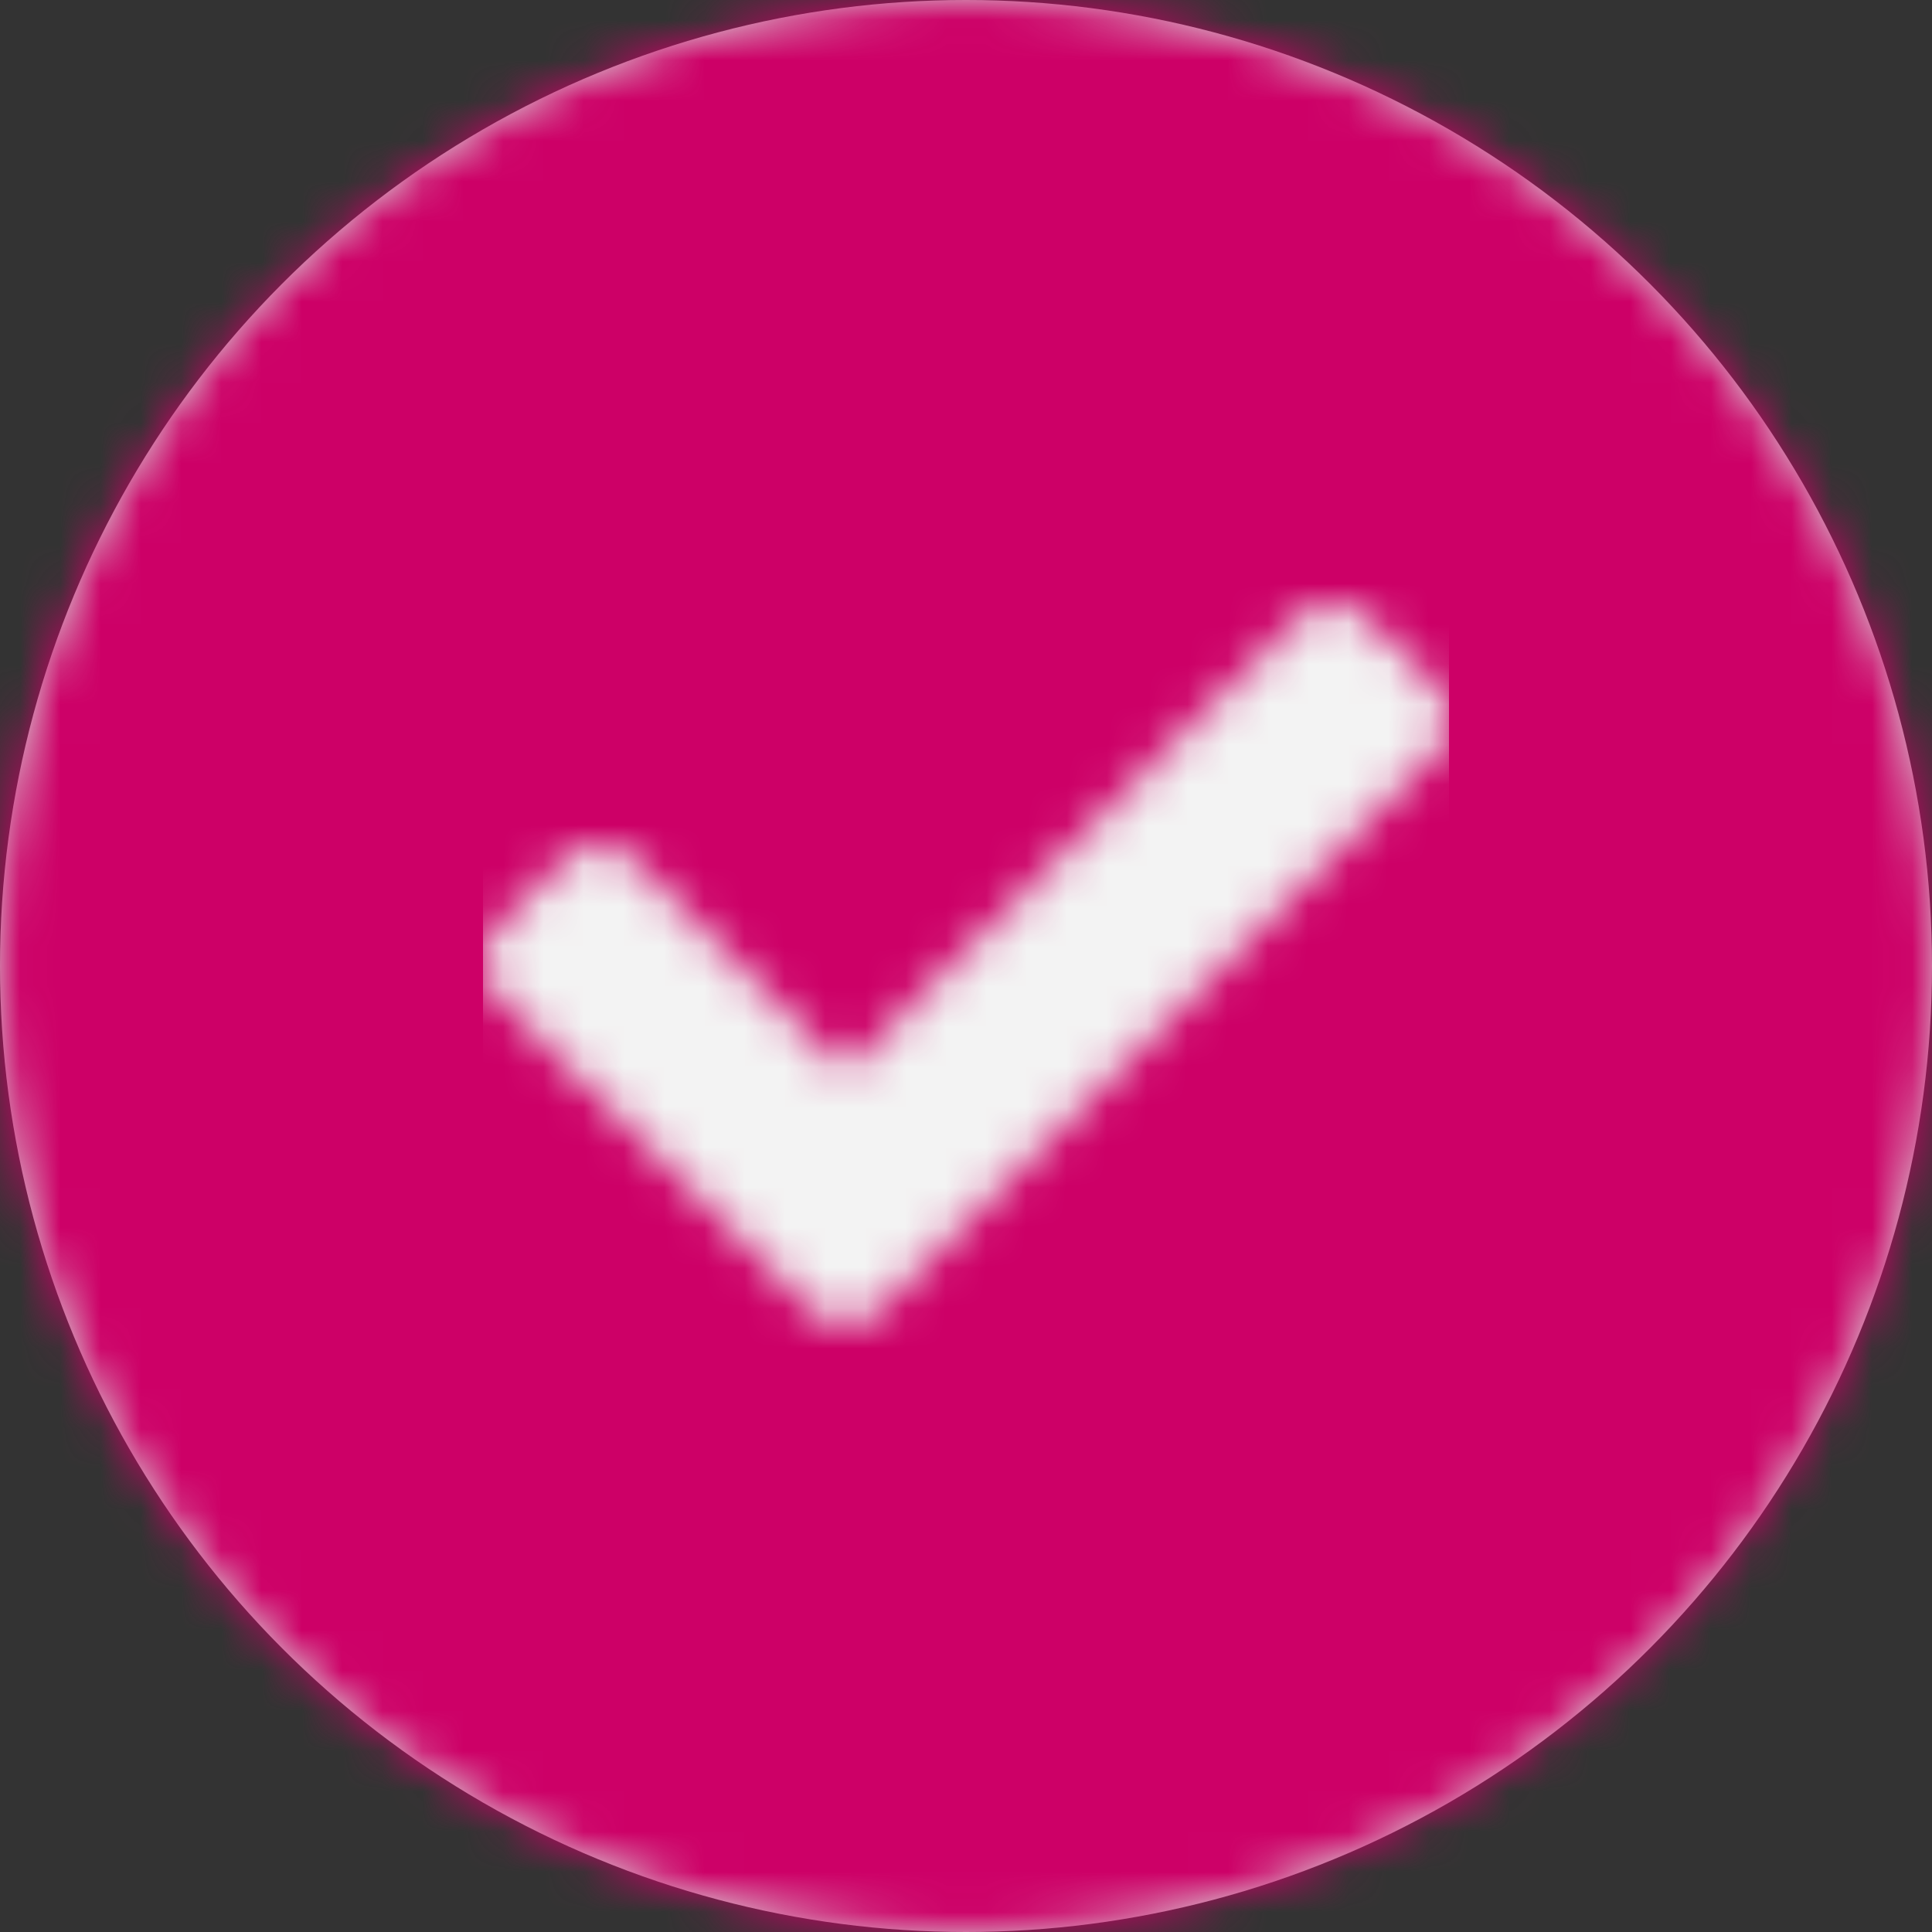
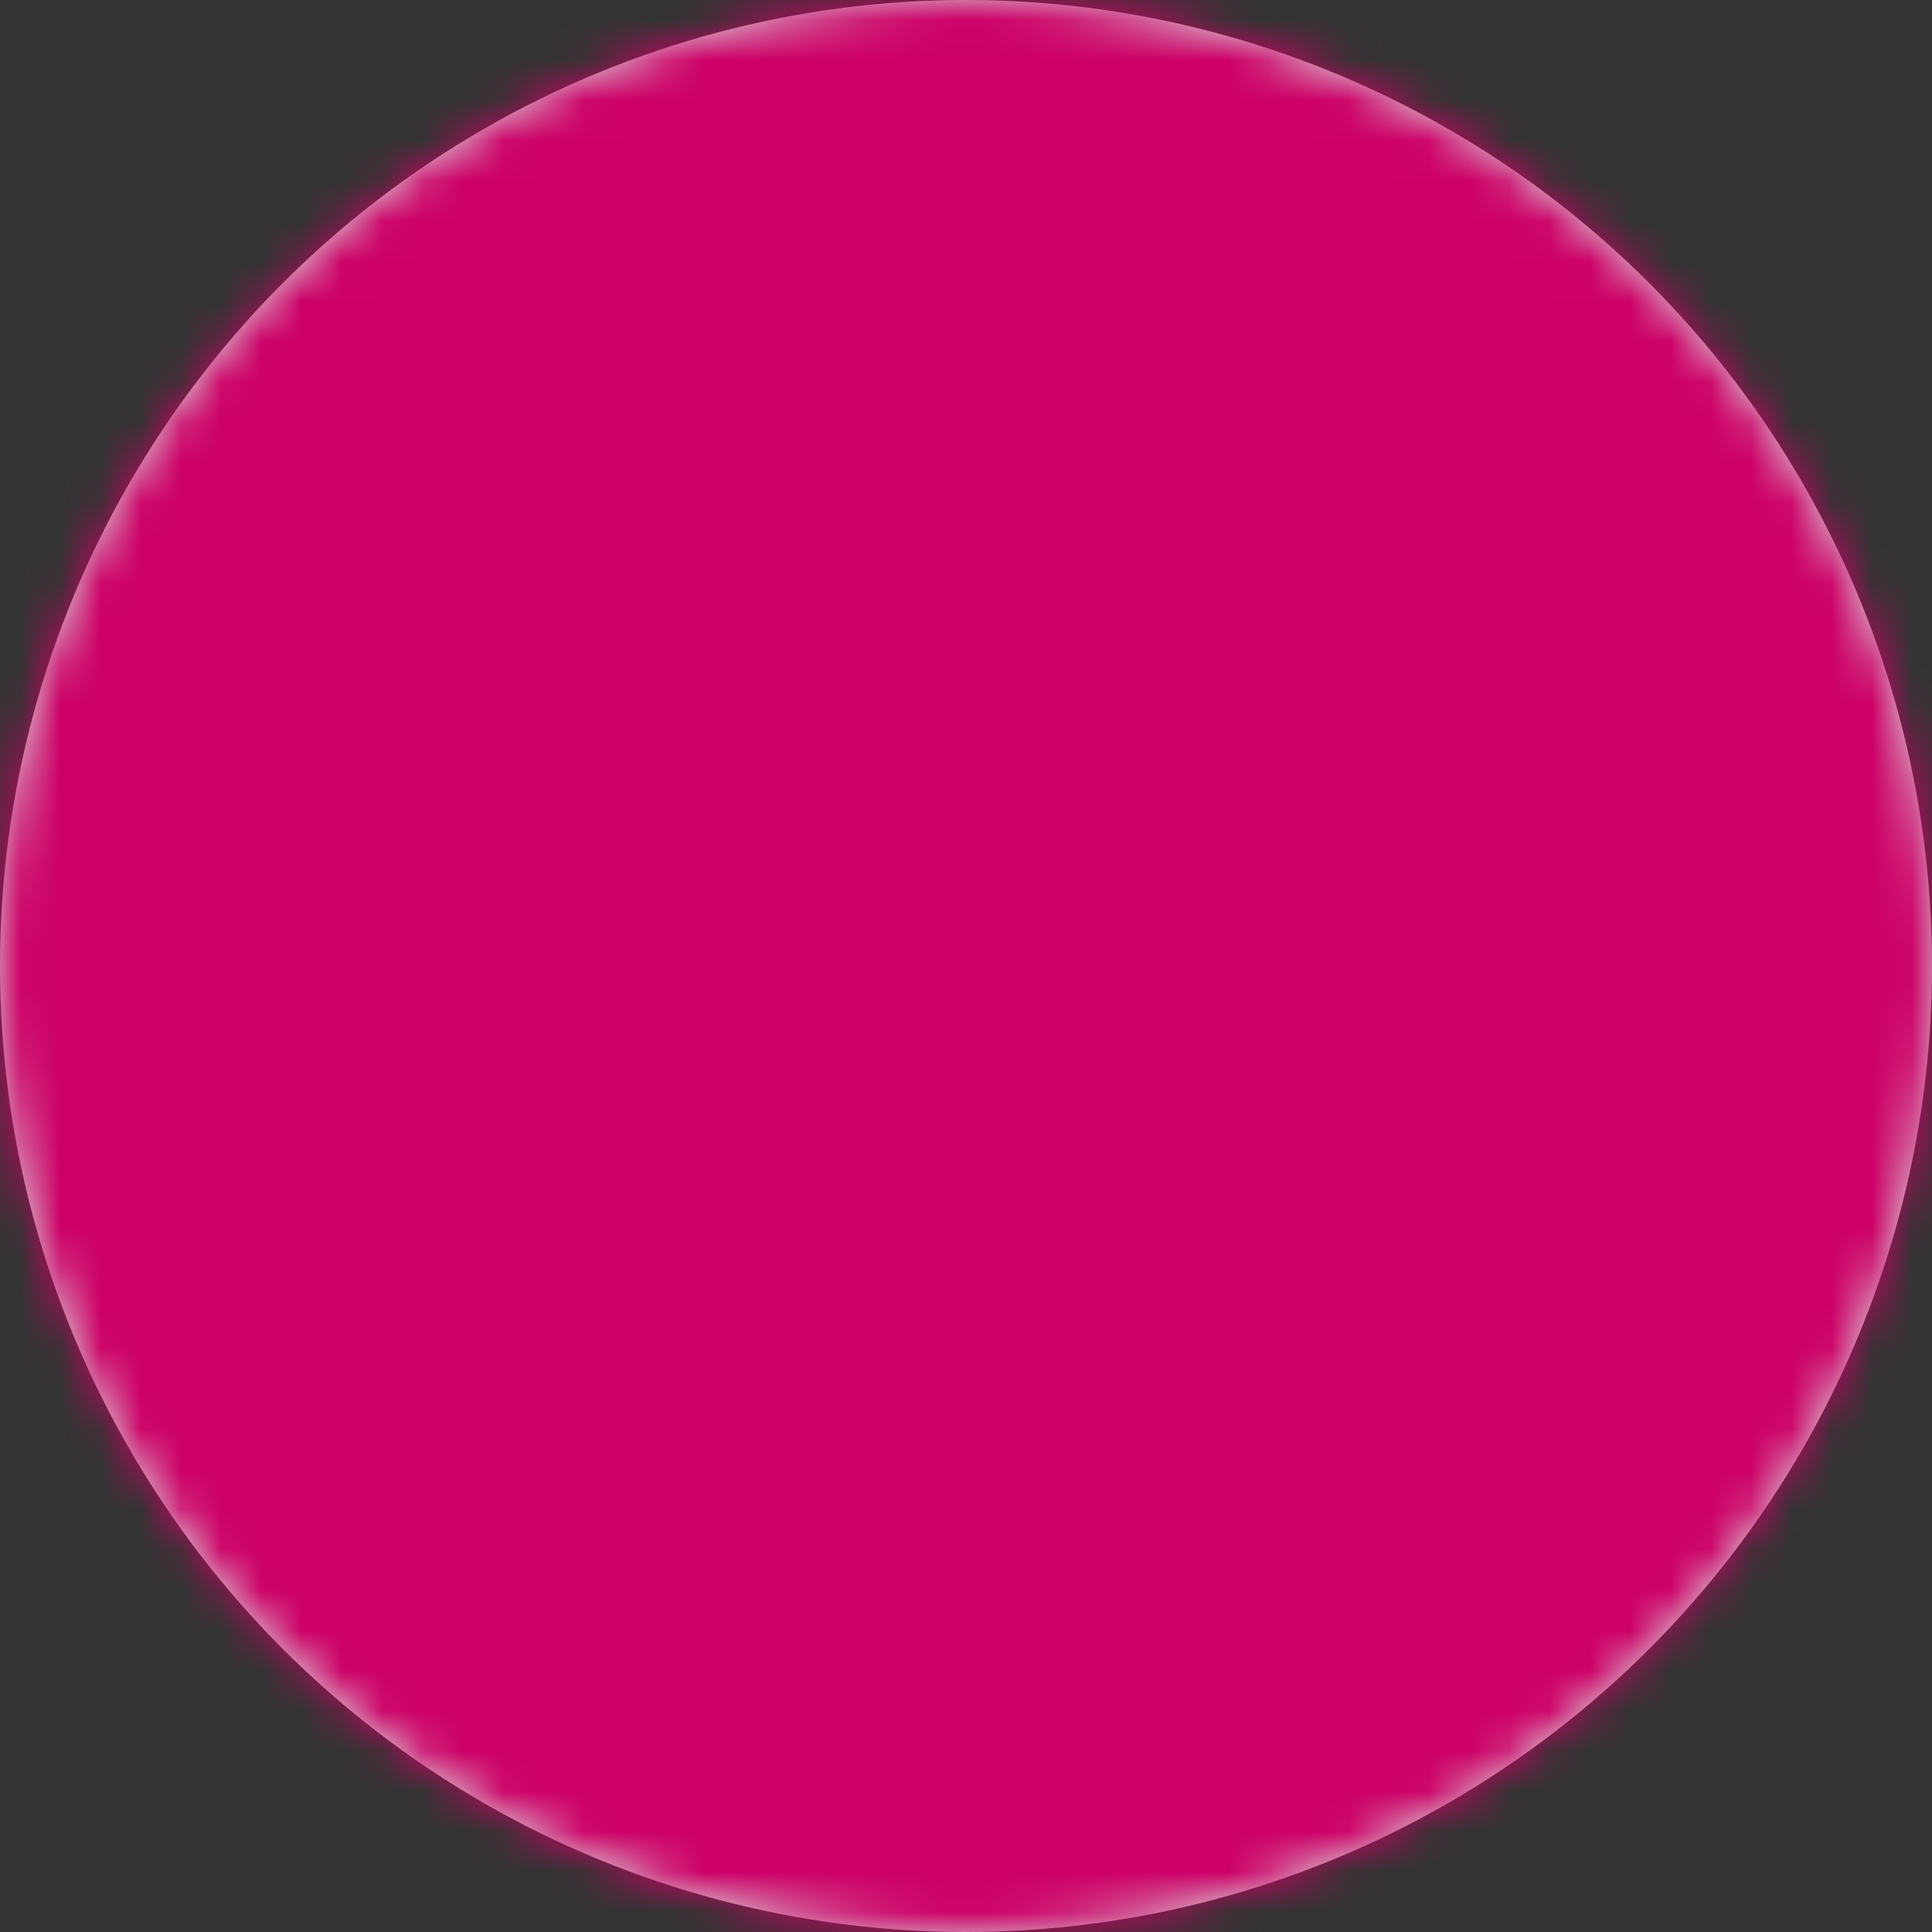
<svg xmlns="http://www.w3.org/2000/svg" xmlns:xlink="http://www.w3.org/1999/xlink" width="48px" height="48px" viewBox="0 0 48 48" version="1.1">
  <rect x="0" y="0" width="48" height="48" fill="#333333" stroke="none" />
  <title>Icon Check Pink</title>
  <desc>Created with Sketch.</desc>
  <defs>
    <circle id="path-1" cx="24" cy="24" r="24" />
-     <path d="M8.151,20.546 L0.351,12.746 C-0.117,12.277 -0.117,11.517 0.351,11.049 L2.048,9.351 C2.517,8.883 3.277,8.883 3.746,9.351 L9,14.606 L20.254,3.351 C20.723,2.883 21.483,2.883 21.952,3.351 L23.649,5.049 C24.117,5.517 24.117,6.277 23.649,6.746 L9.849,20.546 C9.38,21.014 8.62,21.014 8.151,20.546 L8.151,20.546 Z" id="path-3" />
  </defs>
  <g id="Page-3" stroke="none" stroke-width="1" fill="none" fill-rule="evenodd">
    <g id="Icon-background-&gt;-Circle">
      <mask id="mask-2" fill="white">
        <use xlink:href="#path-1" />
      </mask>
      <use id="Oval" fill="#D8D8D8" fill-rule="evenodd" xlink:href="#path-1" />
      <g id="BG-&gt;-Secondary" mask="url(#mask-2)" fill-rule="evenodd" fill="#CD0067">
        <rect id="Rectangle-Copy-4" x="0" y="0" width="48" height="48" />
      </g>
      <g id="Icon-&gt;-Checkmark" mask="url(#mask-2)">
        <g transform="translate(12, 12)">
          <mask id="mask-4" fill="white">
            <use xlink:href="#path-3" />
          </mask>
          <g id="Shape" stroke="none" fill="none" fill-rule="nonzero" />
          <g id="BG-&gt;-Body-(light)" stroke="none" fill="none" mask="url(#mask-4)" fill-rule="evenodd">
-             <rect id="Rectangle-Copy-7" fill="#F3F3F3" x="0" y="0" width="24" height="24" />
-           </g>
+             </g>
        </g>
      </g>
    </g>
  </g>
</svg>